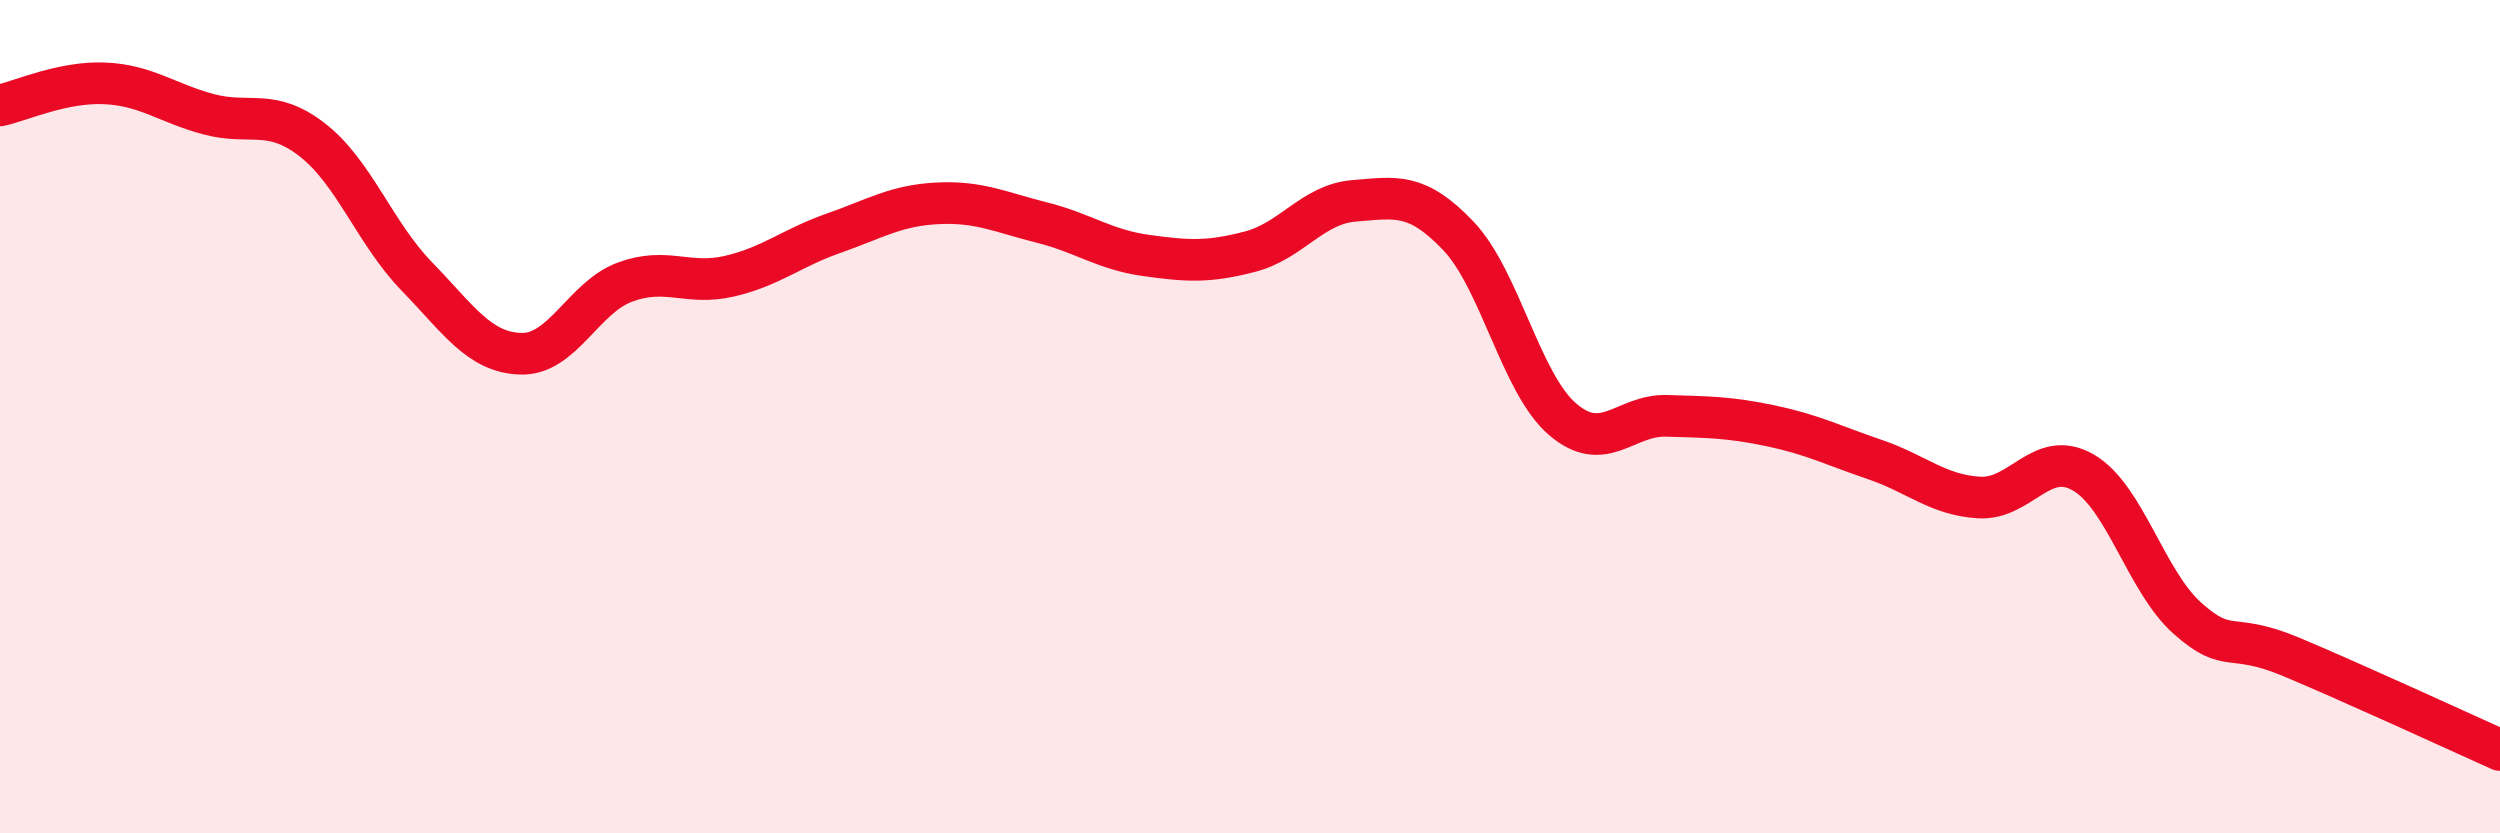
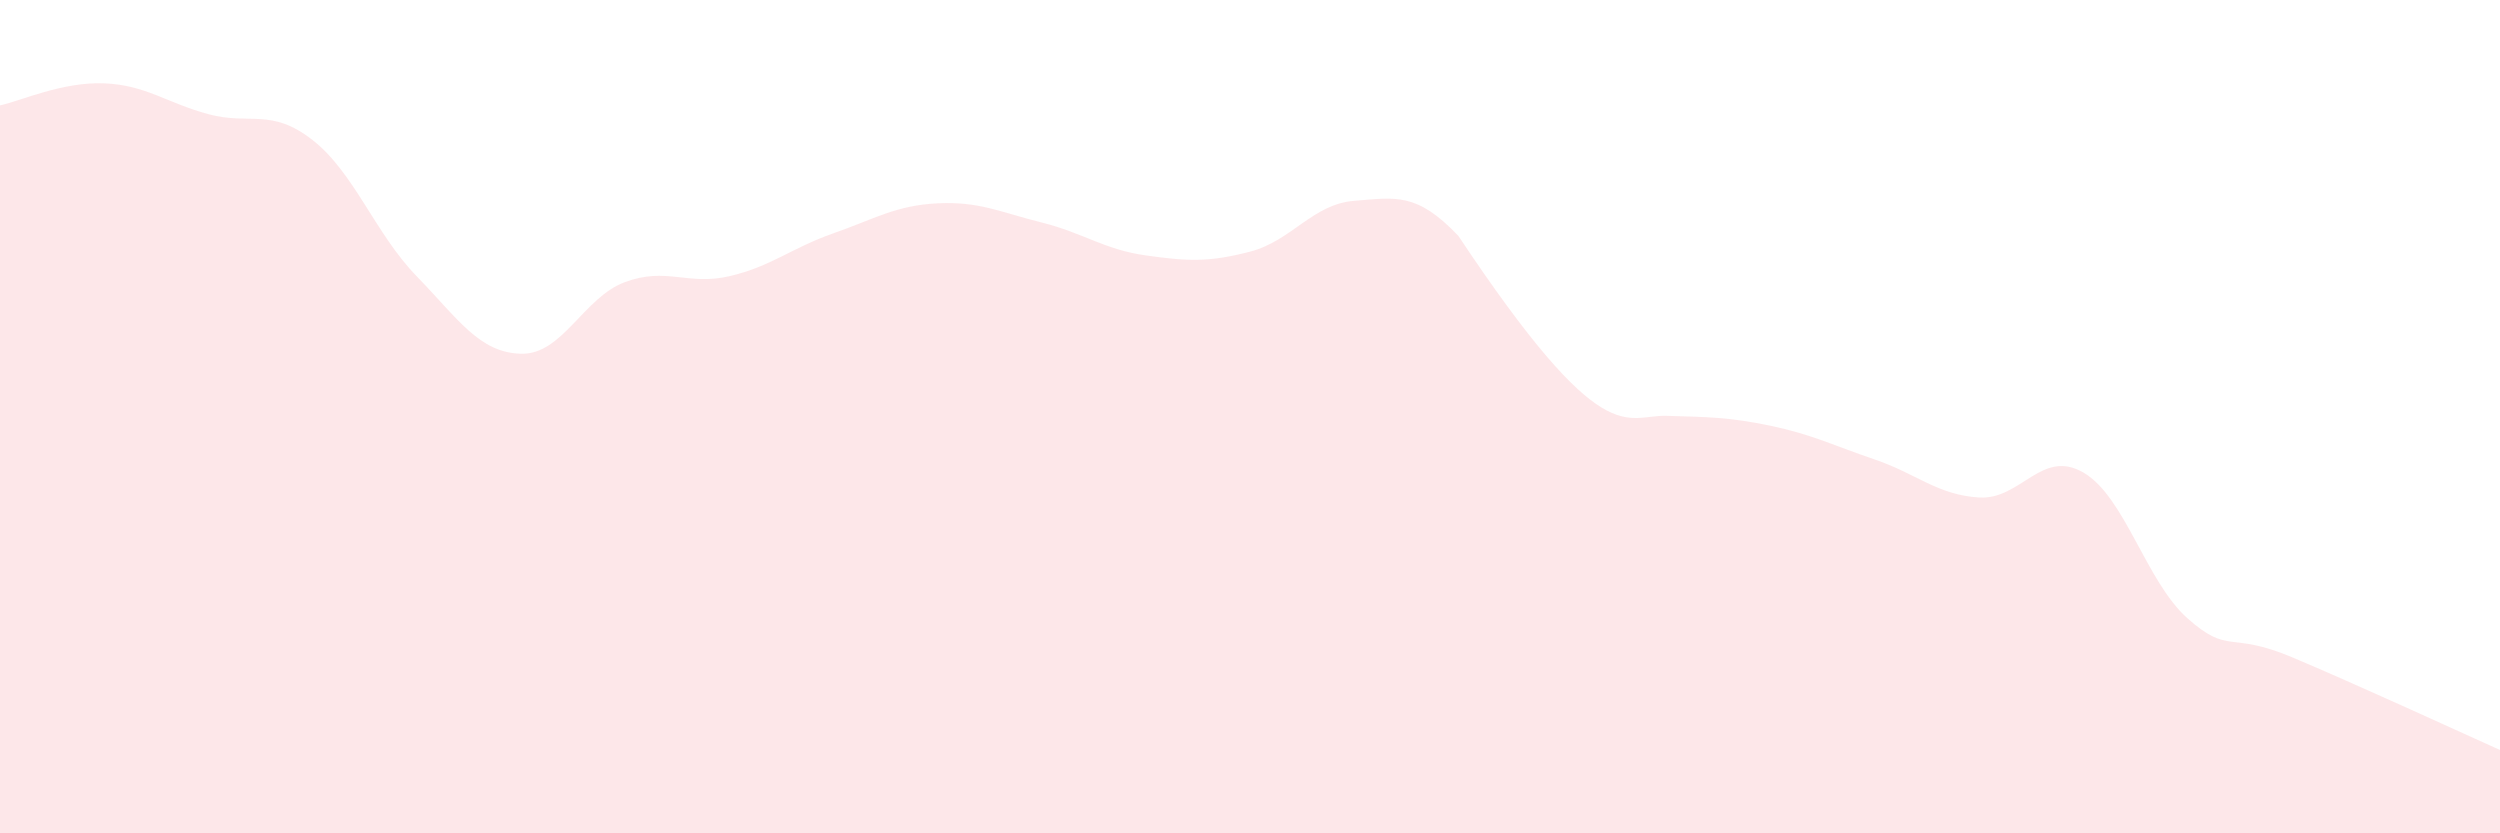
<svg xmlns="http://www.w3.org/2000/svg" width="60" height="20" viewBox="0 0 60 20">
-   <path d="M 0,2.53 C 0.5,2.42 1.5,1.96 2.5,2 C 3.5,2.04 4,2.47 5,2.74 C 6,3.01 6.5,2.58 7.5,3.36 C 8.5,4.14 9,5.6 10,6.63 C 11,7.66 11.5,8.46 12.5,8.49 C 13.5,8.52 14,7.14 15,6.77 C 16,6.4 16.5,6.86 17.5,6.63 C 18.5,6.4 19,5.95 20,5.6 C 21,5.25 21.5,4.93 22.5,4.88 C 23.5,4.83 24,5.09 25,5.34 C 26,5.59 26.5,5.99 27.5,6.13 C 28.5,6.27 29,6.3 30,6.04 C 31,5.78 31.5,4.9 32.5,4.82 C 33.5,4.74 34,4.61 35,5.66 C 36,6.71 36.5,9.2 37.5,10.06 C 38.5,10.92 39,9.95 40,9.98 C 41,10.01 41.5,10.01 42.5,10.22 C 43.5,10.43 44,10.69 45,11.03 C 46,11.37 46.5,11.88 47.5,11.94 C 48.5,12 49,10.76 50,11.34 C 51,11.92 51.5,13.95 52.5,14.84 C 53.5,15.73 53.5,15.14 55,15.77 C 56.5,16.4 59,17.55 60,18L60 20L0 20Z" fill="#EB0A25" opacity="0.1" stroke-linecap="round" stroke-linejoin="round" />
-   <path d="M 0,2.53 C 0.5,2.42 1.5,1.96 2.5,2 C 3.5,2.04 4,2.47 5,2.74 C 6,3.01 6.5,2.58 7.5,3.36 C 8.5,4.14 9,5.6 10,6.63 C 11,7.66 11.5,8.46 12.5,8.49 C 13.5,8.52 14,7.14 15,6.77 C 16,6.4 16.5,6.86 17.5,6.63 C 18.5,6.4 19,5.95 20,5.6 C 21,5.25 21.5,4.93 22.5,4.88 C 23.5,4.83 24,5.09 25,5.34 C 26,5.59 26.5,5.99 27.5,6.13 C 28.5,6.27 29,6.3 30,6.04 C 31,5.78 31.5,4.9 32.5,4.82 C 33.5,4.74 34,4.61 35,5.66 C 36,6.71 36.5,9.2 37.5,10.06 C 38.5,10.92 39,9.95 40,9.98 C 41,10.01 41.5,10.01 42.5,10.22 C 43.5,10.43 44,10.69 45,11.03 C 46,11.37 46.5,11.88 47.5,11.94 C 48.5,12 49,10.76 50,11.34 C 51,11.92 51.5,13.95 52.5,14.84 C 53.5,15.73 53.5,15.14 55,15.77 C 56.5,16.4 59,17.55 60,18" stroke="#EB0A25" stroke-width="1" fill="none" stroke-linecap="round" stroke-linejoin="round" />
+   <path d="M 0,2.53 C 0.5,2.42 1.5,1.96 2.5,2 C 3.5,2.04 4,2.47 5,2.74 C 6,3.01 6.5,2.58 7.5,3.36 C 8.5,4.14 9,5.6 10,6.63 C 11,7.66 11.5,8.46 12.5,8.49 C 13.5,8.52 14,7.14 15,6.77 C 16,6.4 16.5,6.86 17.5,6.63 C 18.5,6.4 19,5.95 20,5.6 C 21,5.25 21.5,4.93 22.5,4.88 C 23.5,4.83 24,5.09 25,5.34 C 26,5.59 26.5,5.99 27.5,6.13 C 28.5,6.27 29,6.3 30,6.04 C 31,5.78 31.5,4.9 32.5,4.82 C 33.5,4.74 34,4.61 35,5.66 C 38.5,10.92 39,9.95 40,9.98 C 41,10.01 41.5,10.01 42.5,10.22 C 43.5,10.43 44,10.69 45,11.03 C 46,11.37 46.5,11.88 47.5,11.94 C 48.5,12 49,10.76 50,11.34 C 51,11.92 51.5,13.95 52.5,14.84 C 53.5,15.73 53.5,15.14 55,15.77 C 56.5,16.4 59,17.55 60,18L60 20L0 20Z" fill="#EB0A25" opacity="0.1" stroke-linecap="round" stroke-linejoin="round" />
</svg>